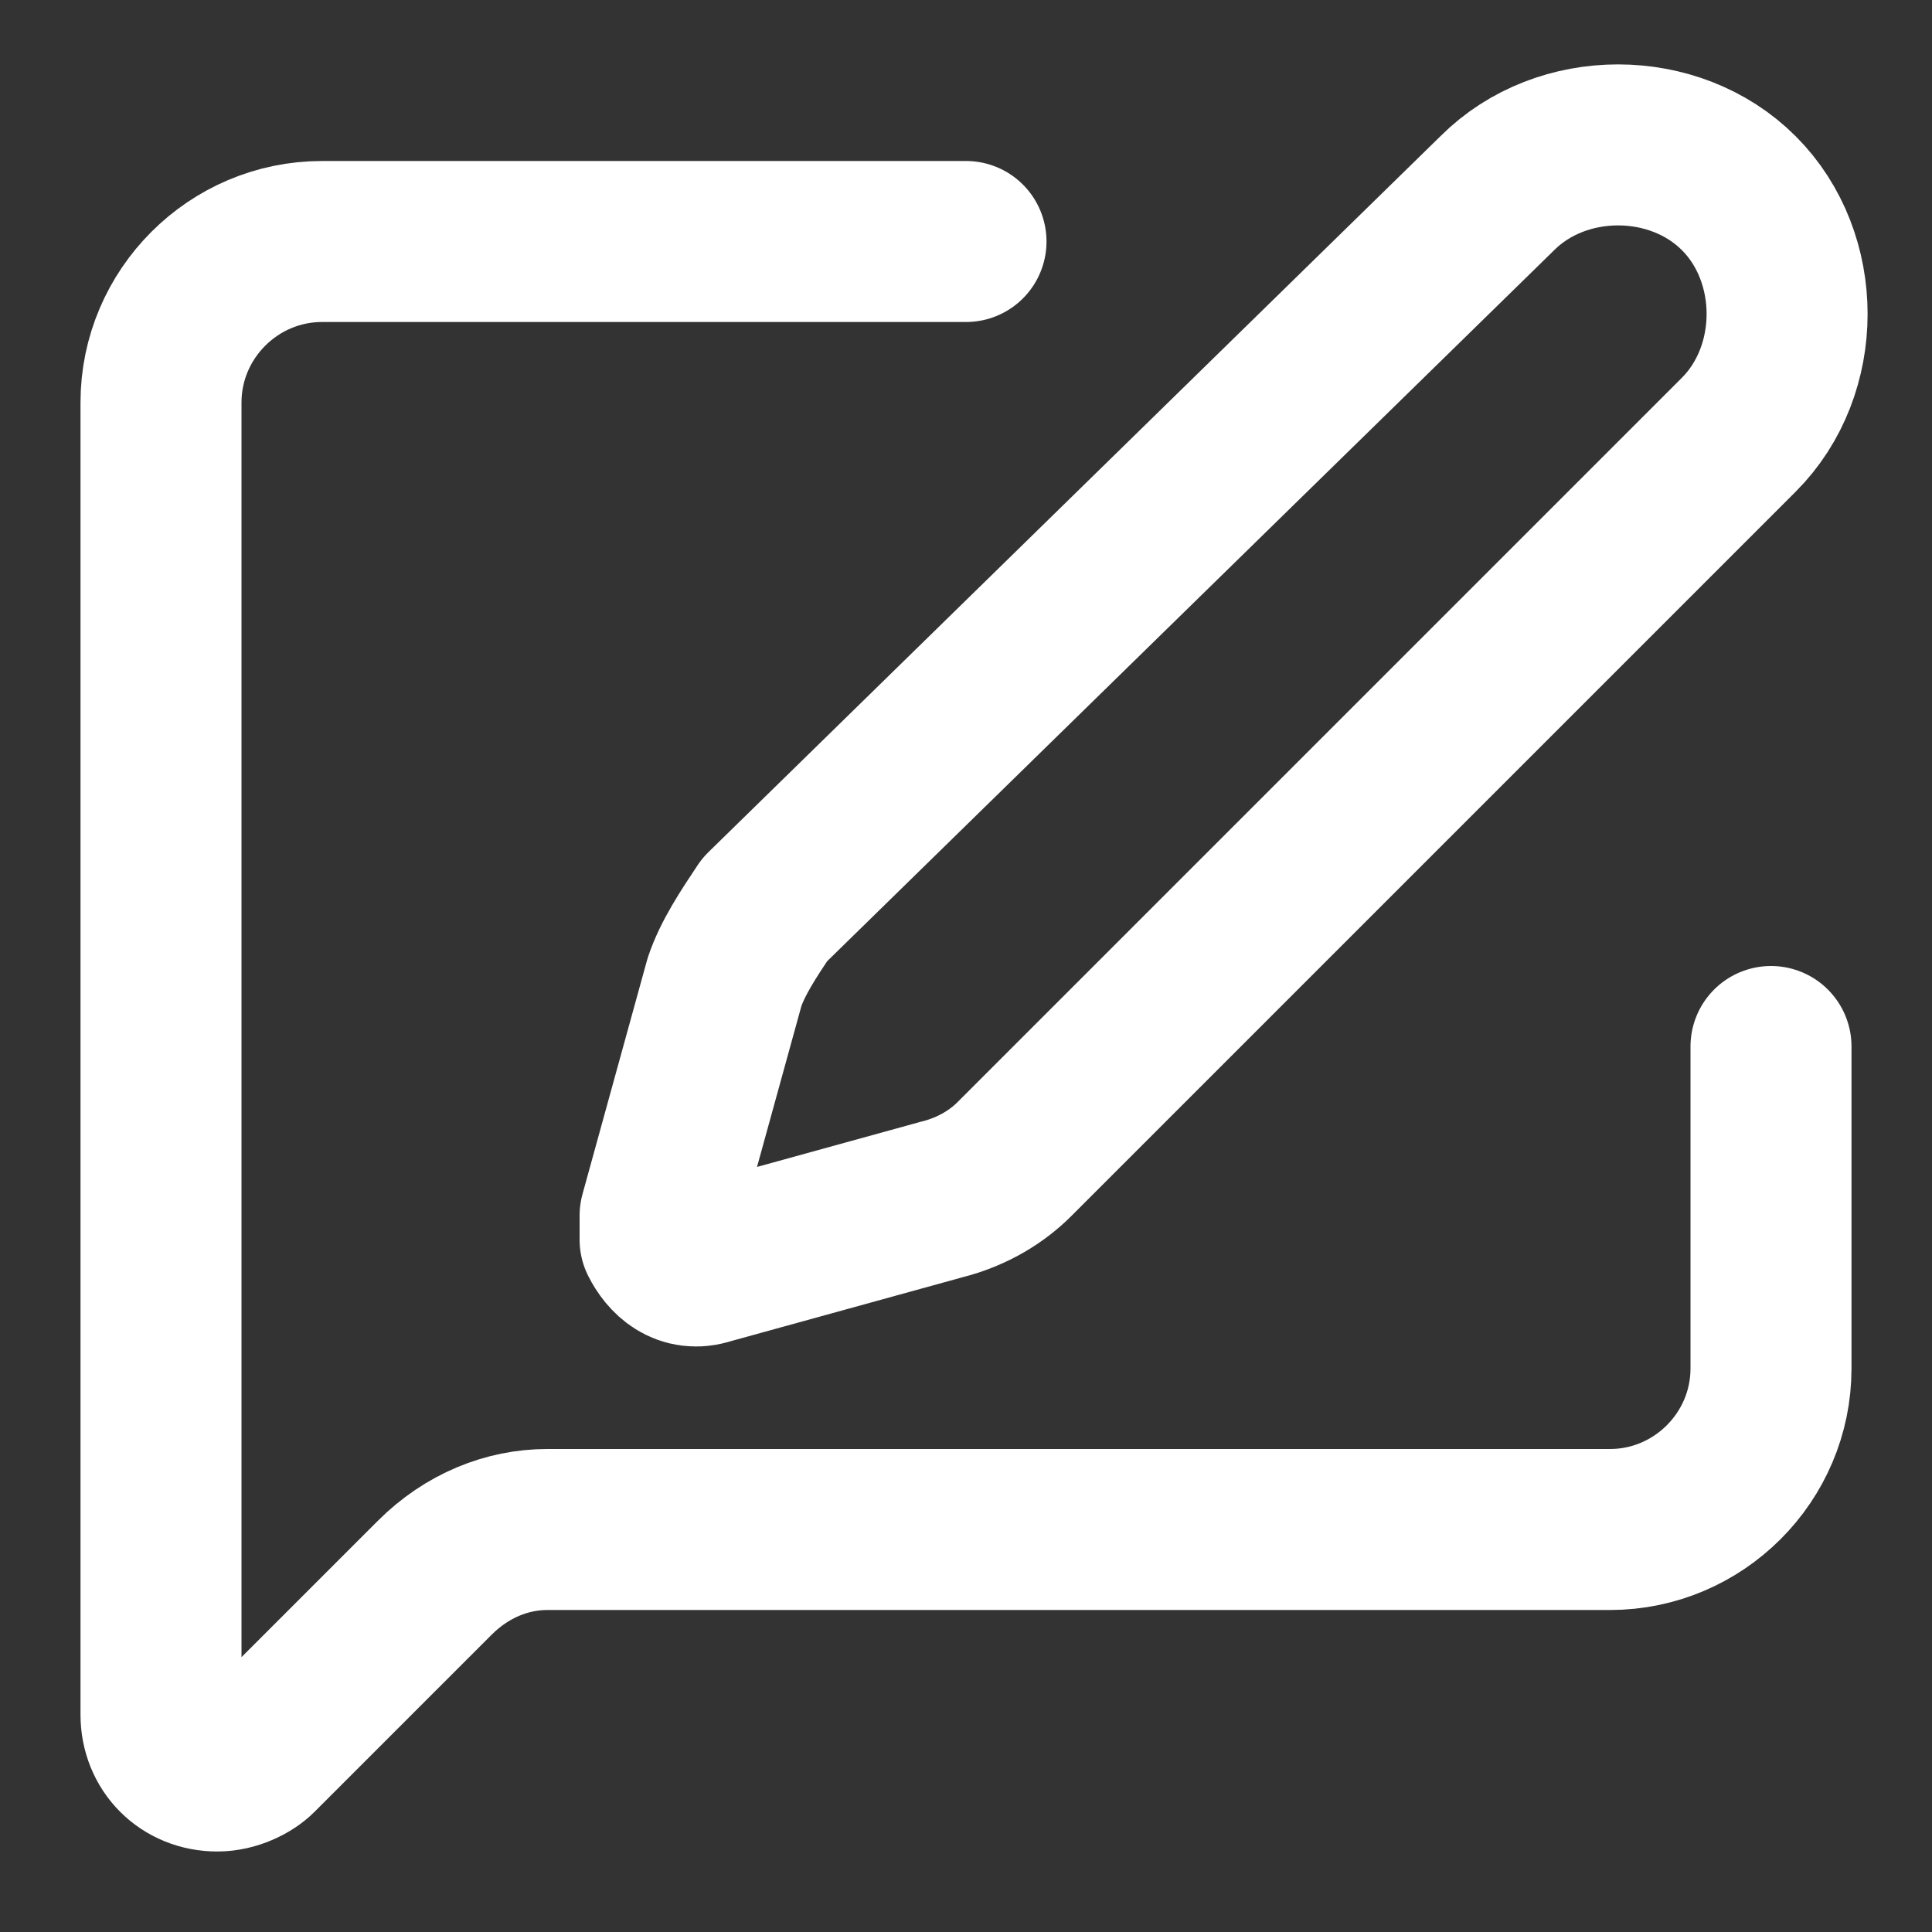
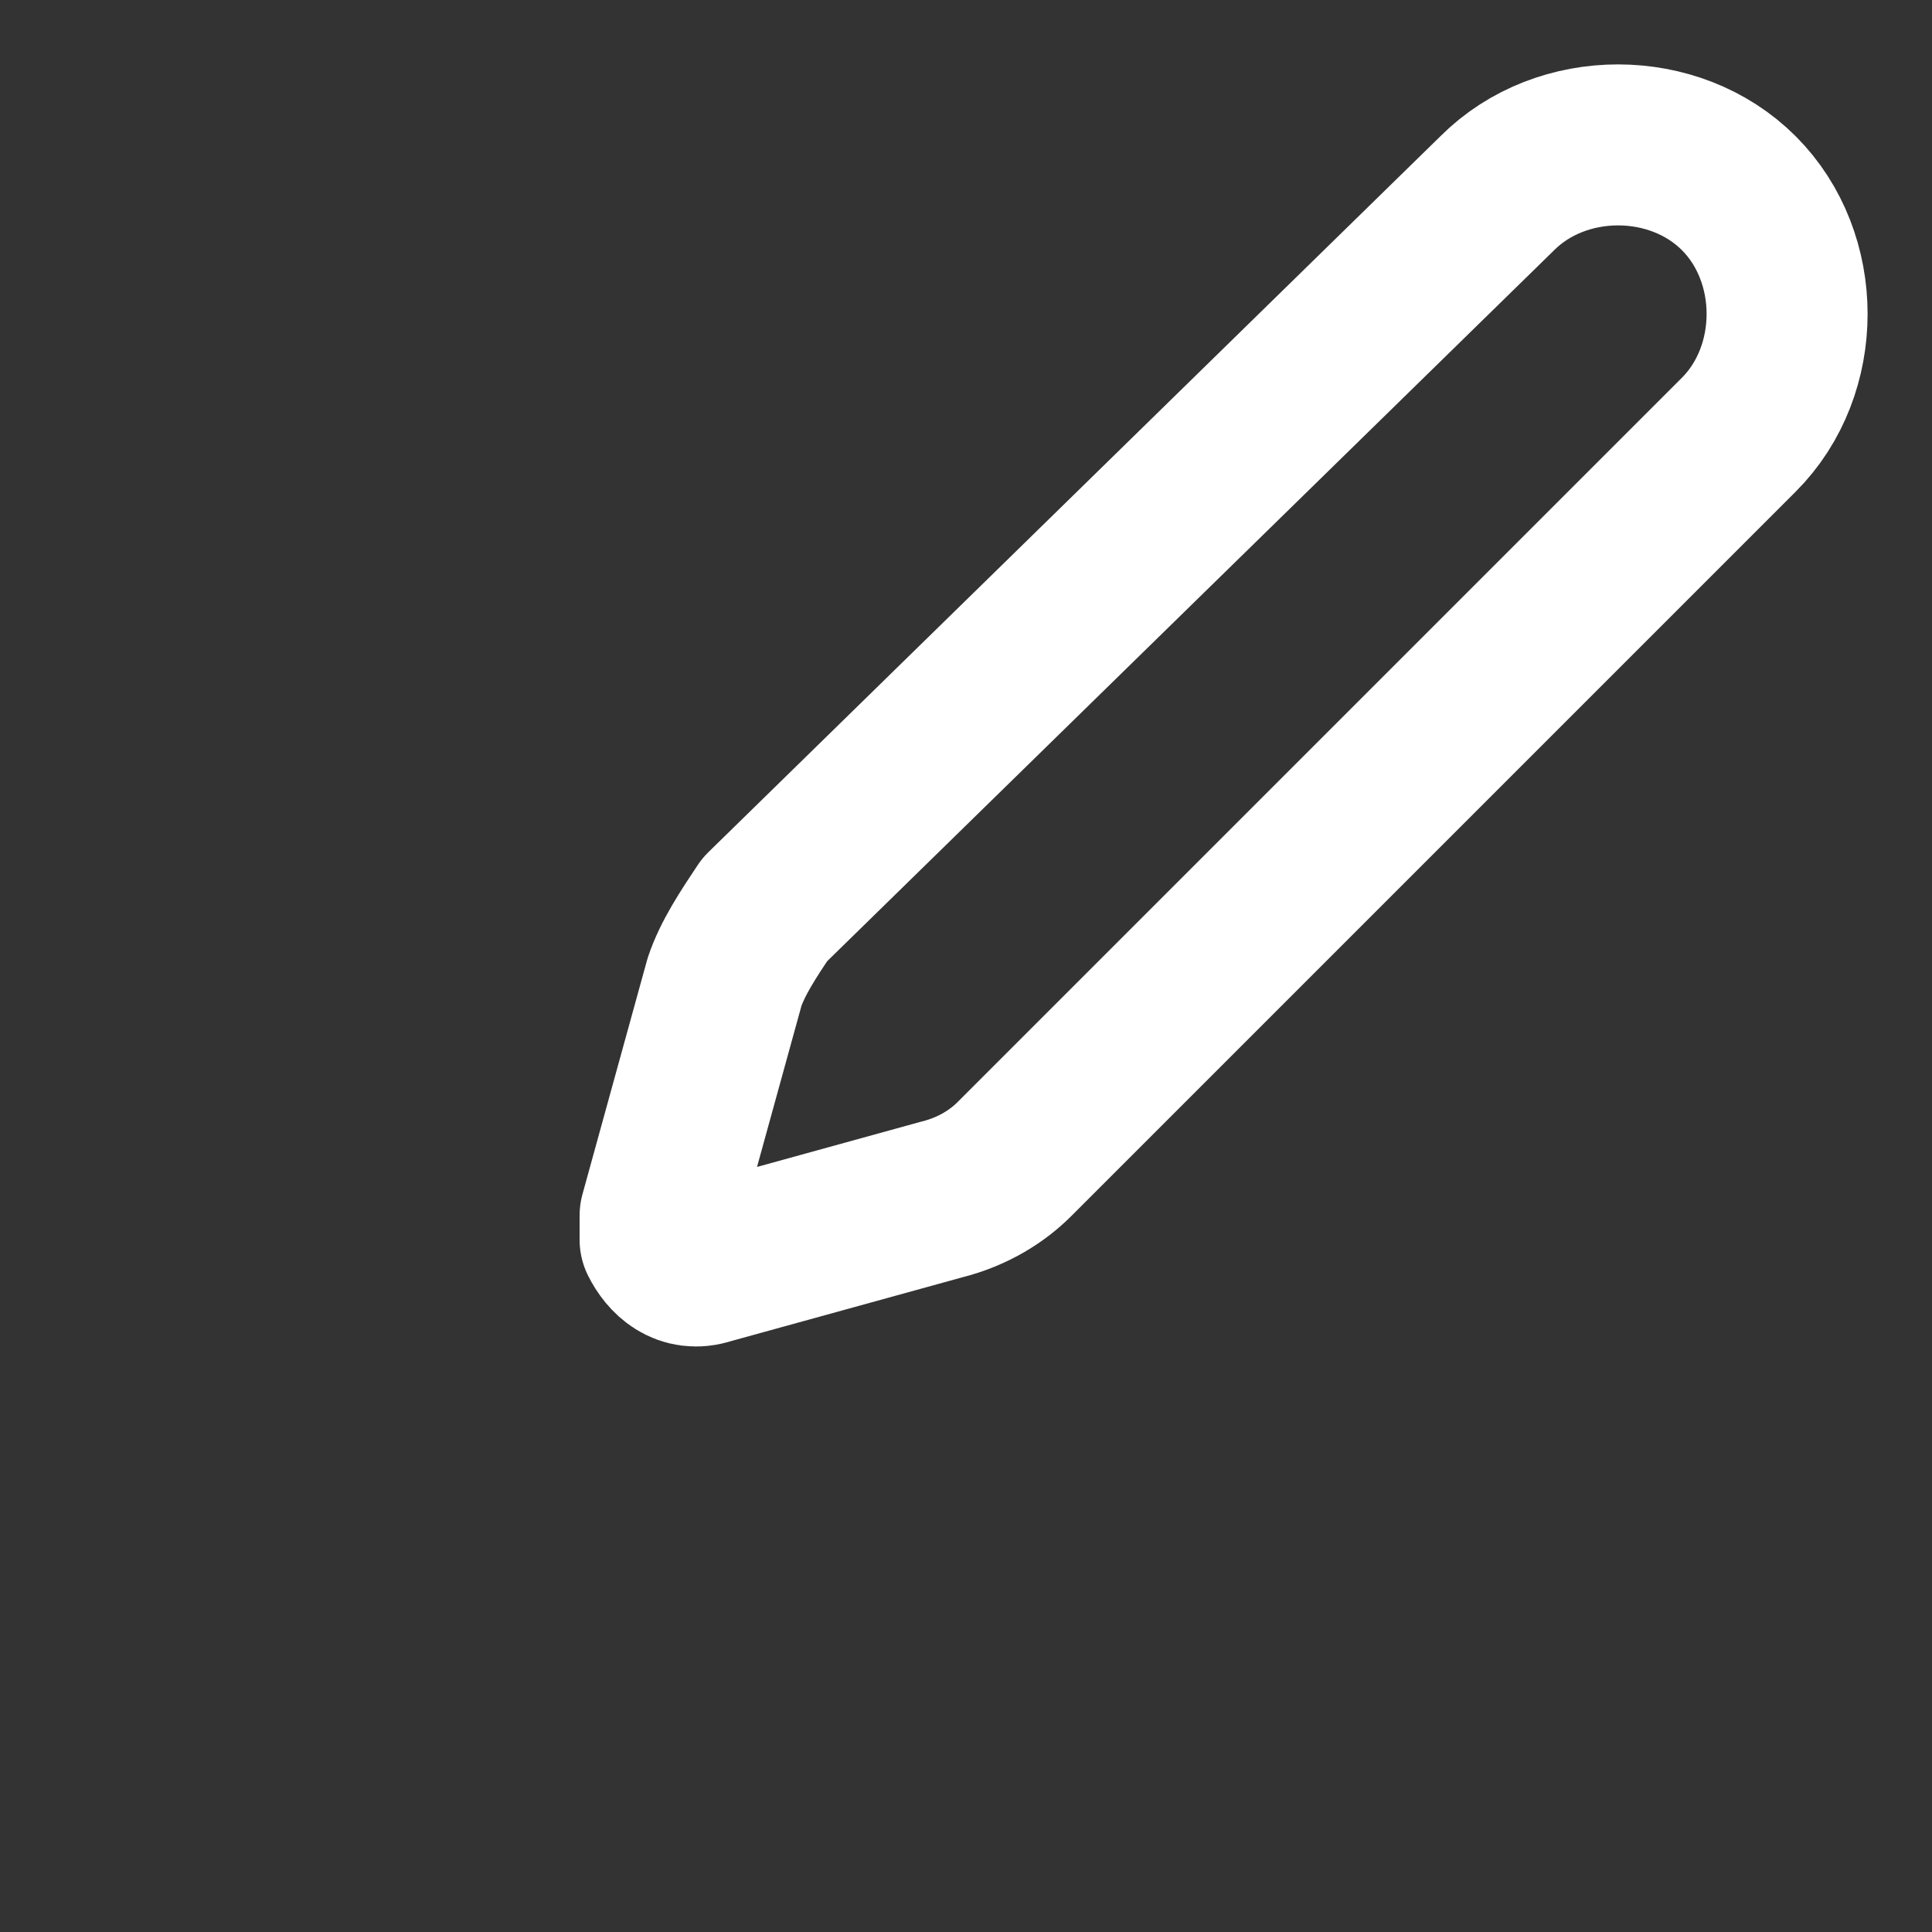
<svg xmlns="http://www.w3.org/2000/svg" version="1.1" id="Layer_1" x="0px" y="0px" viewBox="0 0 24 24" style="enable-background:new 0 0 24 24;" xml:space="preserve">
  <rect x="0" y="0" width="24" height="24" fill="#333333" stroke="none" />
  <style type="text/css">
	.st0{fill:none;stroke:#FFFFFF;stroke-width:2;stroke-linecap:round;stroke-linejoin:round;}
</style>
-   <path class="st0" d="M12,3H4C2.9,3,2,3.9,2,5v16.3C2,21.7,2.3,22,2.7,22c0.2,0,0.4-0.1,0.5-0.2l2.2-2.2C5.8,19.2,6.3,19,6.8,19H20  c1.1,0,2-0.9,2-2v-4" />
  <path class="st0" d="M18.6,2.4c0.8-0.8,2.2-0.8,3,0s0.8,2.2,0,3l-9,9c-0.2,0.2-0.5,0.4-0.9,0.5l-2.9,0.8c-0.3,0.1-0.5-0.1-0.6-0.3  c0-0.1,0-0.2,0-0.3l0.8-2.9c0.1-0.3,0.3-0.6,0.5-0.9L18.6,2.4z" />
</svg>